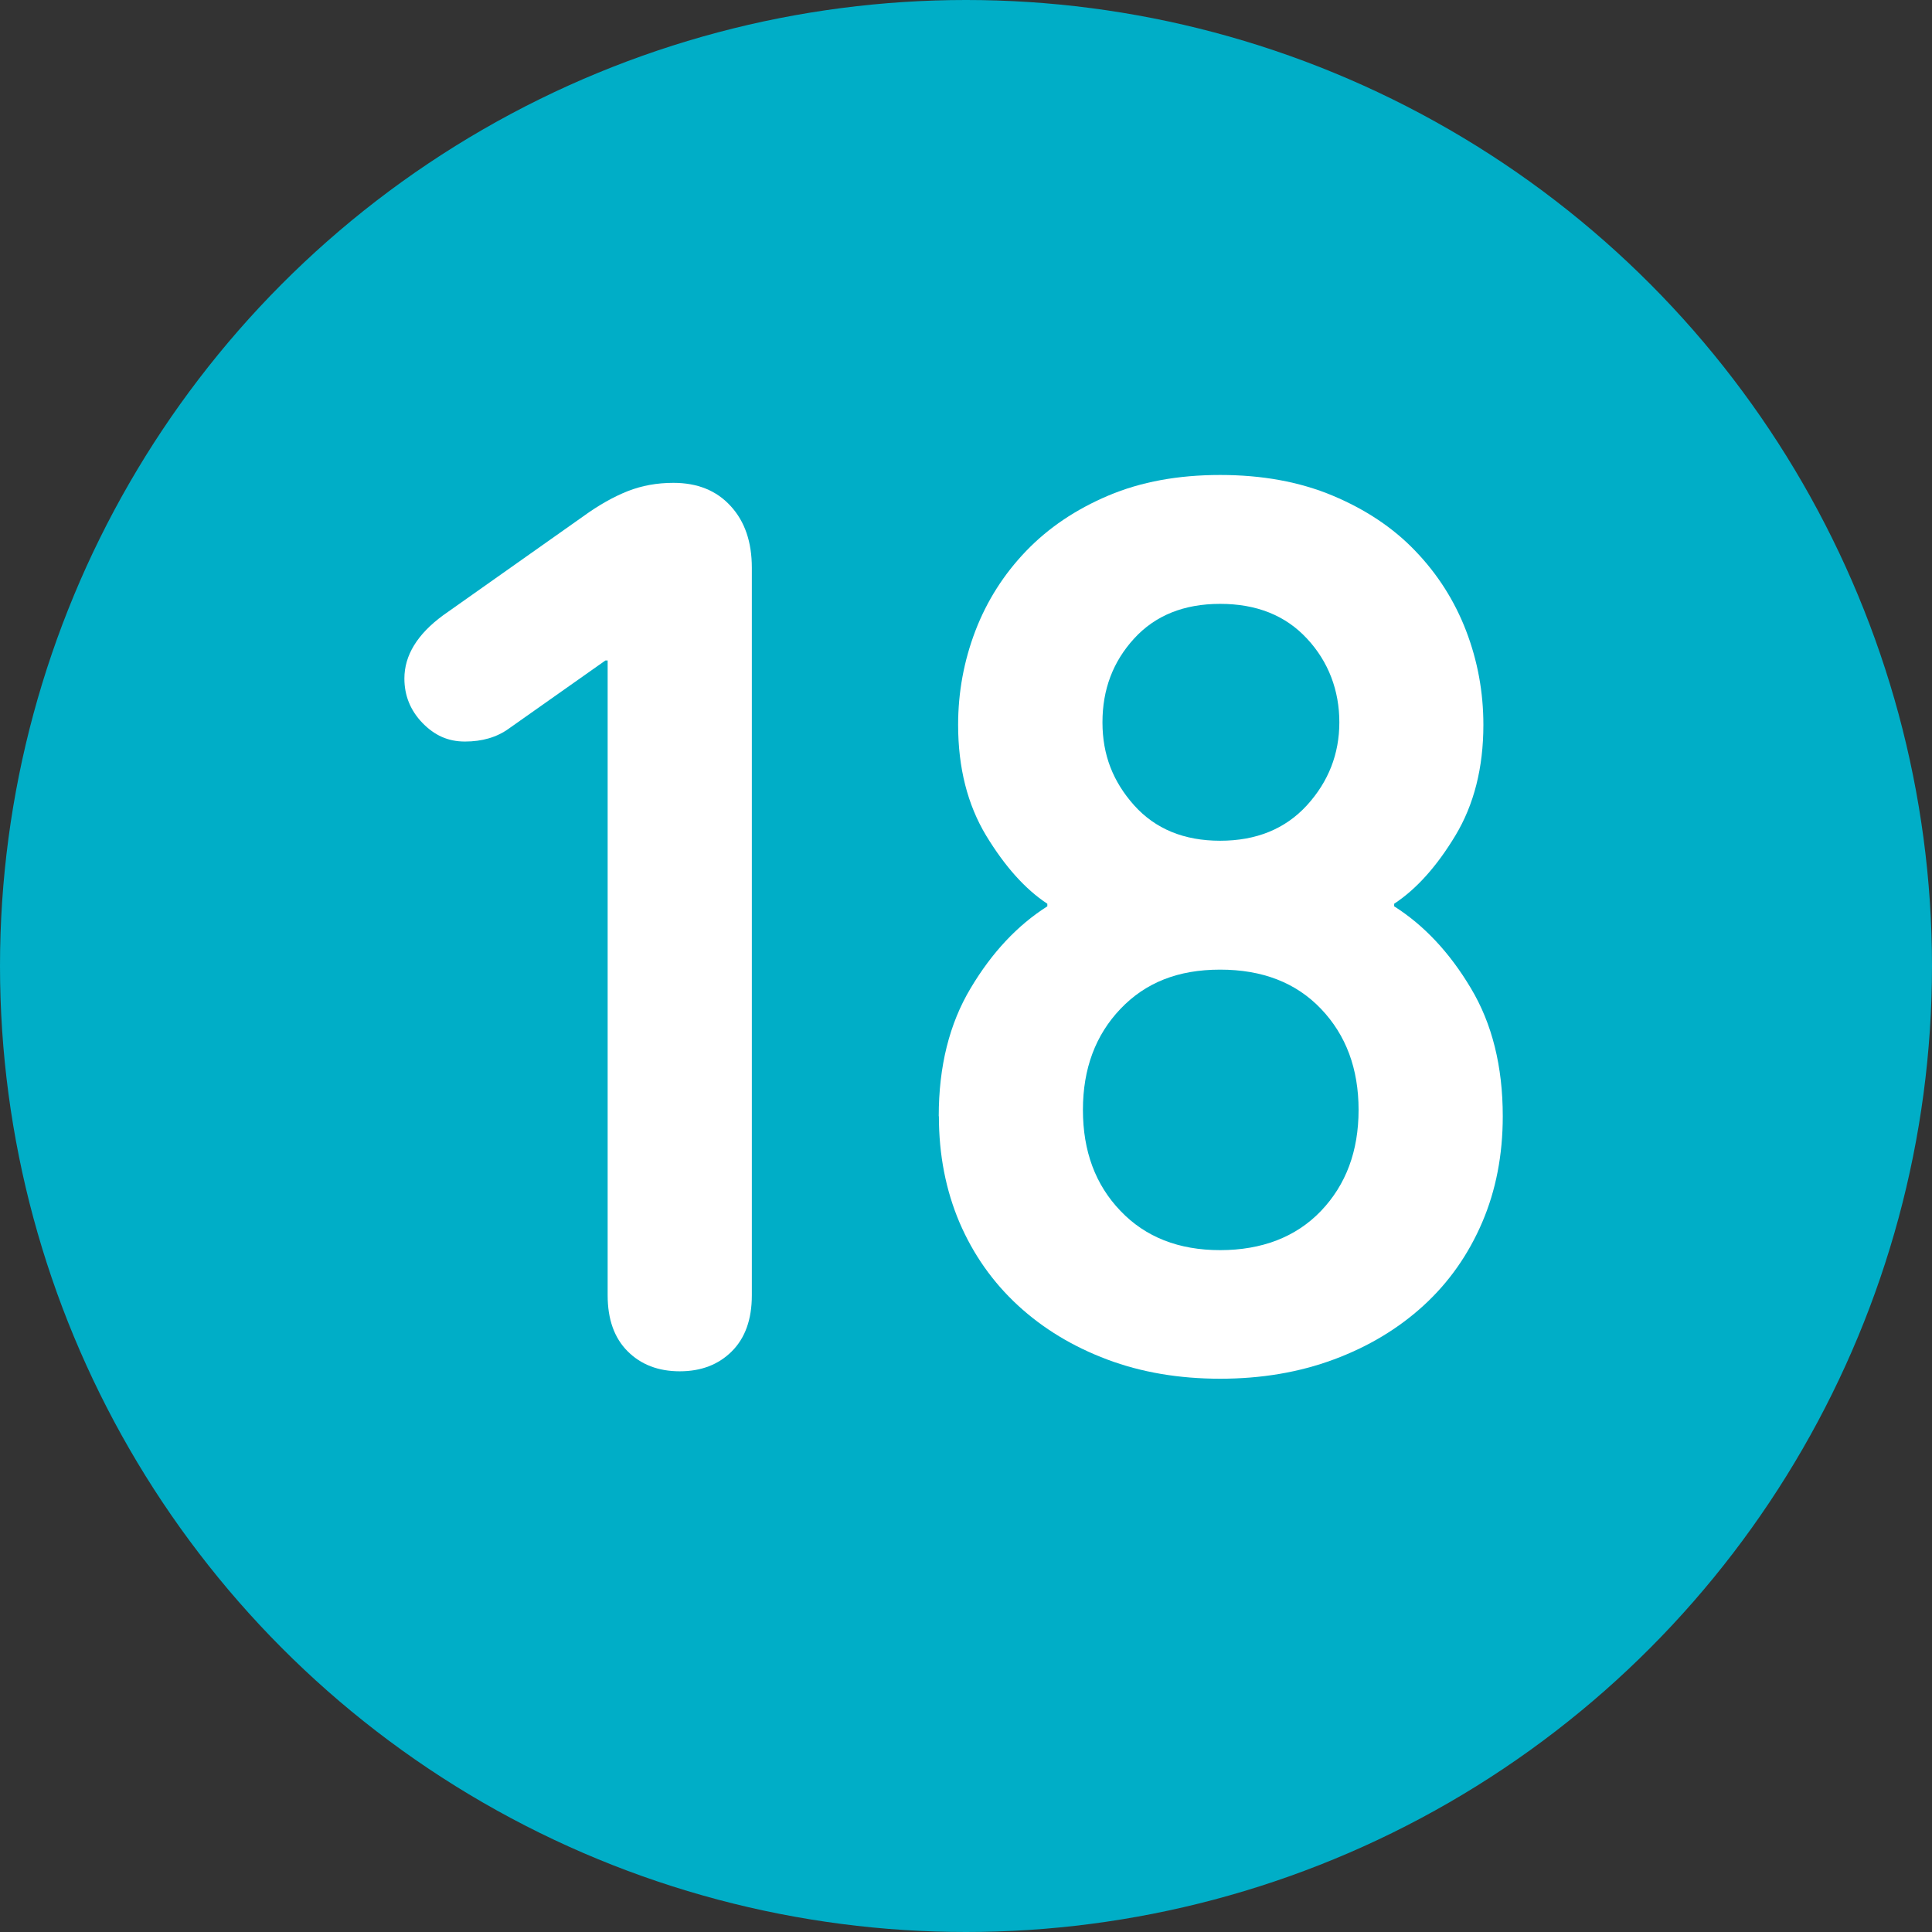
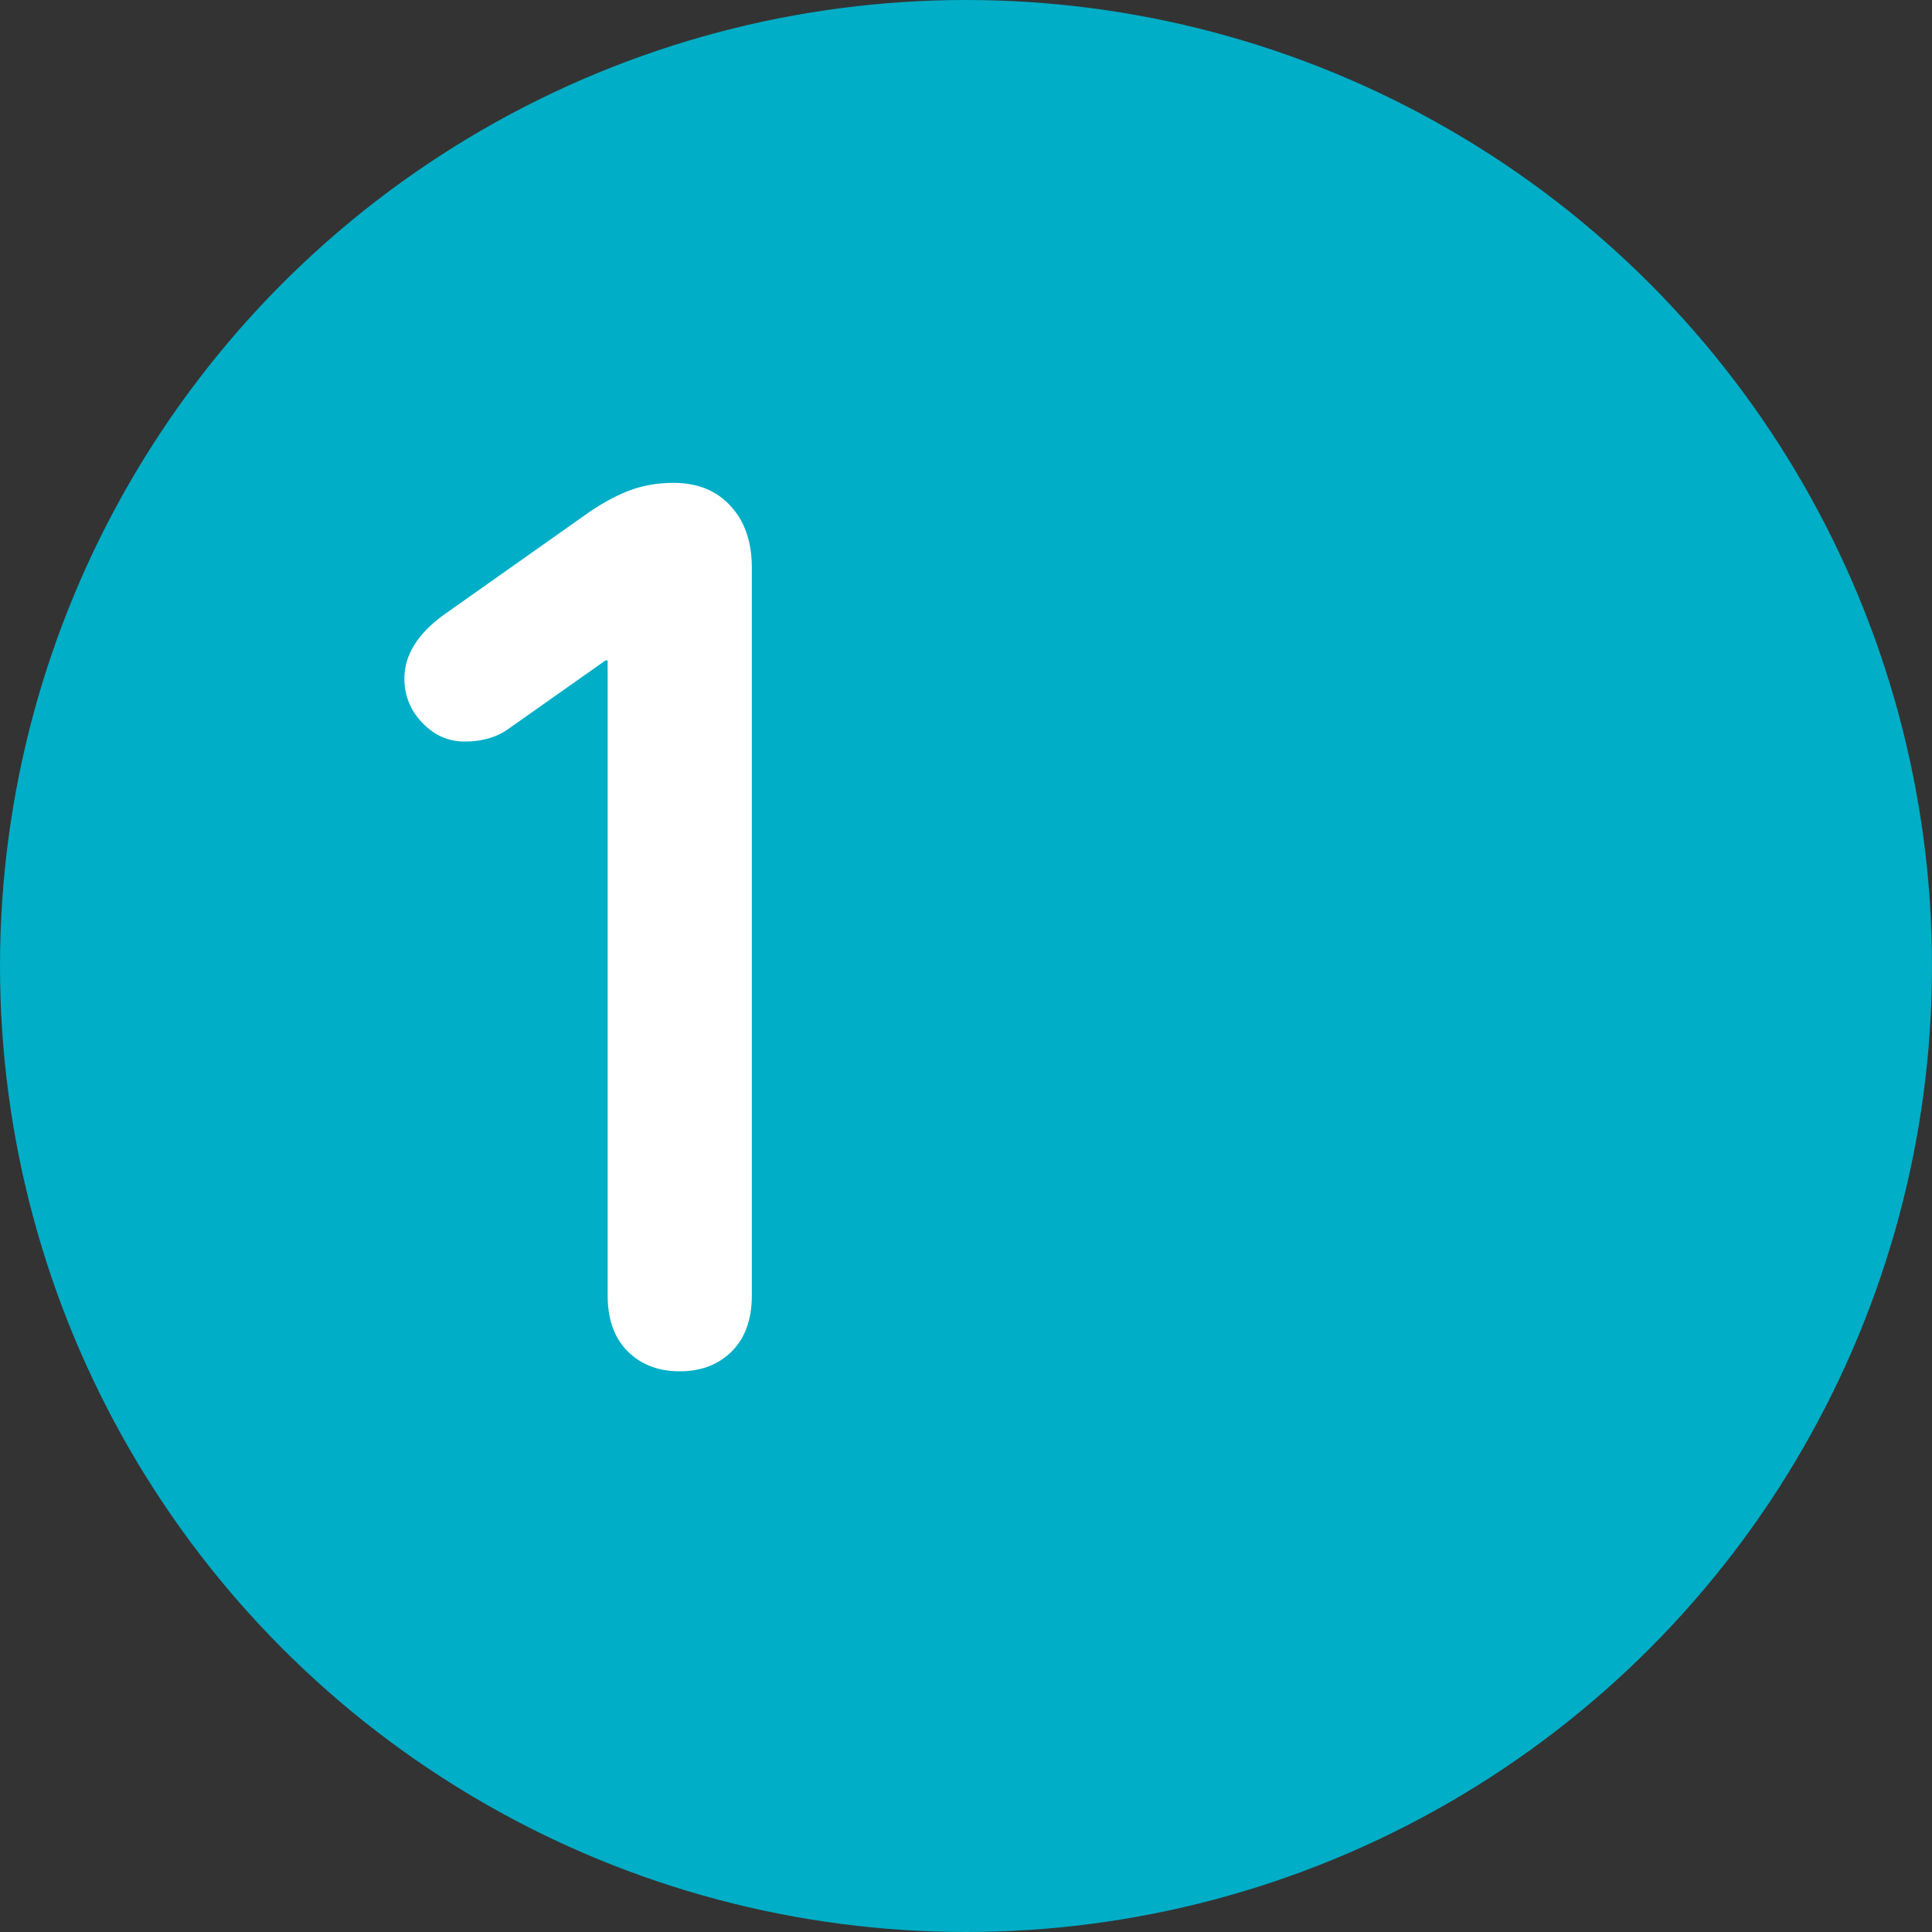
<svg xmlns="http://www.w3.org/2000/svg" id="Ebene_2" data-name="Ebene 2" viewBox="0 0 127.56 127.56">
  <rect x="0" y="0" width="127.56" height="127.56" fill="#333333" stroke="none" />
  <defs>
    <style>
      .cls-1 {
        isolation: isolate;
      }

      .cls-2 {
        fill: #fff;
      }

      .cls-2, .cls-3 {
        stroke-width: 0px;
      }

      .cls-3 {
        fill: #00aec7;
      }
    </style>
  </defs>
  <g id="Blo">
    <g>
      <circle class="cls-3" cx="63.78" cy="63.78" r="63.78" />
      <g class="cls-1">
        <path class="cls-2" d="M40.14,43.61h-.17l-6.38,4.5c-.79.57-1.76.85-2.89.85s-2.01-.41-2.81-1.23c-.79-.82-1.19-1.8-1.19-2.93,0-1.53.85-2.92,2.55-4.17l9.26-6.54c1.02-.74,2-1.29,2.93-1.66.94-.37,1.94-.55,3.02-.55,1.59,0,2.85.51,3.78,1.53.94,1.02,1.4,2.38,1.4,4.08v48.03c0,1.59-.44,2.82-1.32,3.7s-2.03,1.32-3.44,1.32-2.56-.44-3.44-1.32c-.88-.88-1.32-2.11-1.32-3.7v-41.91Z" />
-         <path class="cls-2" d="M61.98,73.7c0-3.29.7-6.11,2.11-8.46,1.4-2.35,3.09-4.15,5.06-5.4v-.17c-1.46-.96-2.8-2.46-4.04-4.5-1.23-2.04-1.85-4.48-1.85-7.31,0-2.15.38-4.22,1.14-6.21.76-1.98,1.88-3.74,3.35-5.27,1.47-1.53,3.28-2.75,5.43-3.66,2.15-.91,4.61-1.36,7.38-1.36s5.24.45,7.42,1.36c2.17.91,4,2.12,5.47,3.66,1.47,1.53,2.59,3.29,3.35,5.27.76,1.98,1.14,4.05,1.14,6.21,0,2.83-.62,5.27-1.85,7.31s-2.58,3.54-4.04,4.5v.17c1.97,1.25,3.66,3.05,5.06,5.4,1.41,2.35,2.11,5.17,2.11,8.46,0,2.55-.45,4.89-1.36,7.01s-2.19,3.95-3.86,5.48-3.65,2.72-5.94,3.57c-2.29.85-4.79,1.27-7.5,1.27s-5.2-.42-7.46-1.27c-2.26-.85-4.23-2.04-5.89-3.57s-2.95-3.36-3.86-5.48c-.9-2.12-1.36-4.46-1.36-7.01ZM71.5,73.28c0,2.72.82,4.94,2.48,6.67,1.65,1.73,3.84,2.59,6.58,2.59s5.01-.86,6.66-2.59c1.65-1.73,2.48-3.95,2.48-6.67s-.83-4.94-2.48-6.67c-1.65-1.73-3.87-2.59-6.66-2.59s-4.93.86-6.58,2.59c-1.65,1.73-2.48,3.95-2.48,6.67ZM80.56,55.51c2.39,0,4.3-.78,5.73-2.34,1.42-1.56,2.14-3.39,2.14-5.48s-.71-4-2.14-5.53c-1.42-1.53-3.33-2.29-5.73-2.29s-4.29.77-5.68,2.29c-1.4,1.53-2.09,3.37-2.09,5.53s.7,3.92,2.09,5.48c1.4,1.56,3.29,2.34,5.68,2.34Z" />
      </g>
    </g>
  </g>
</svg>